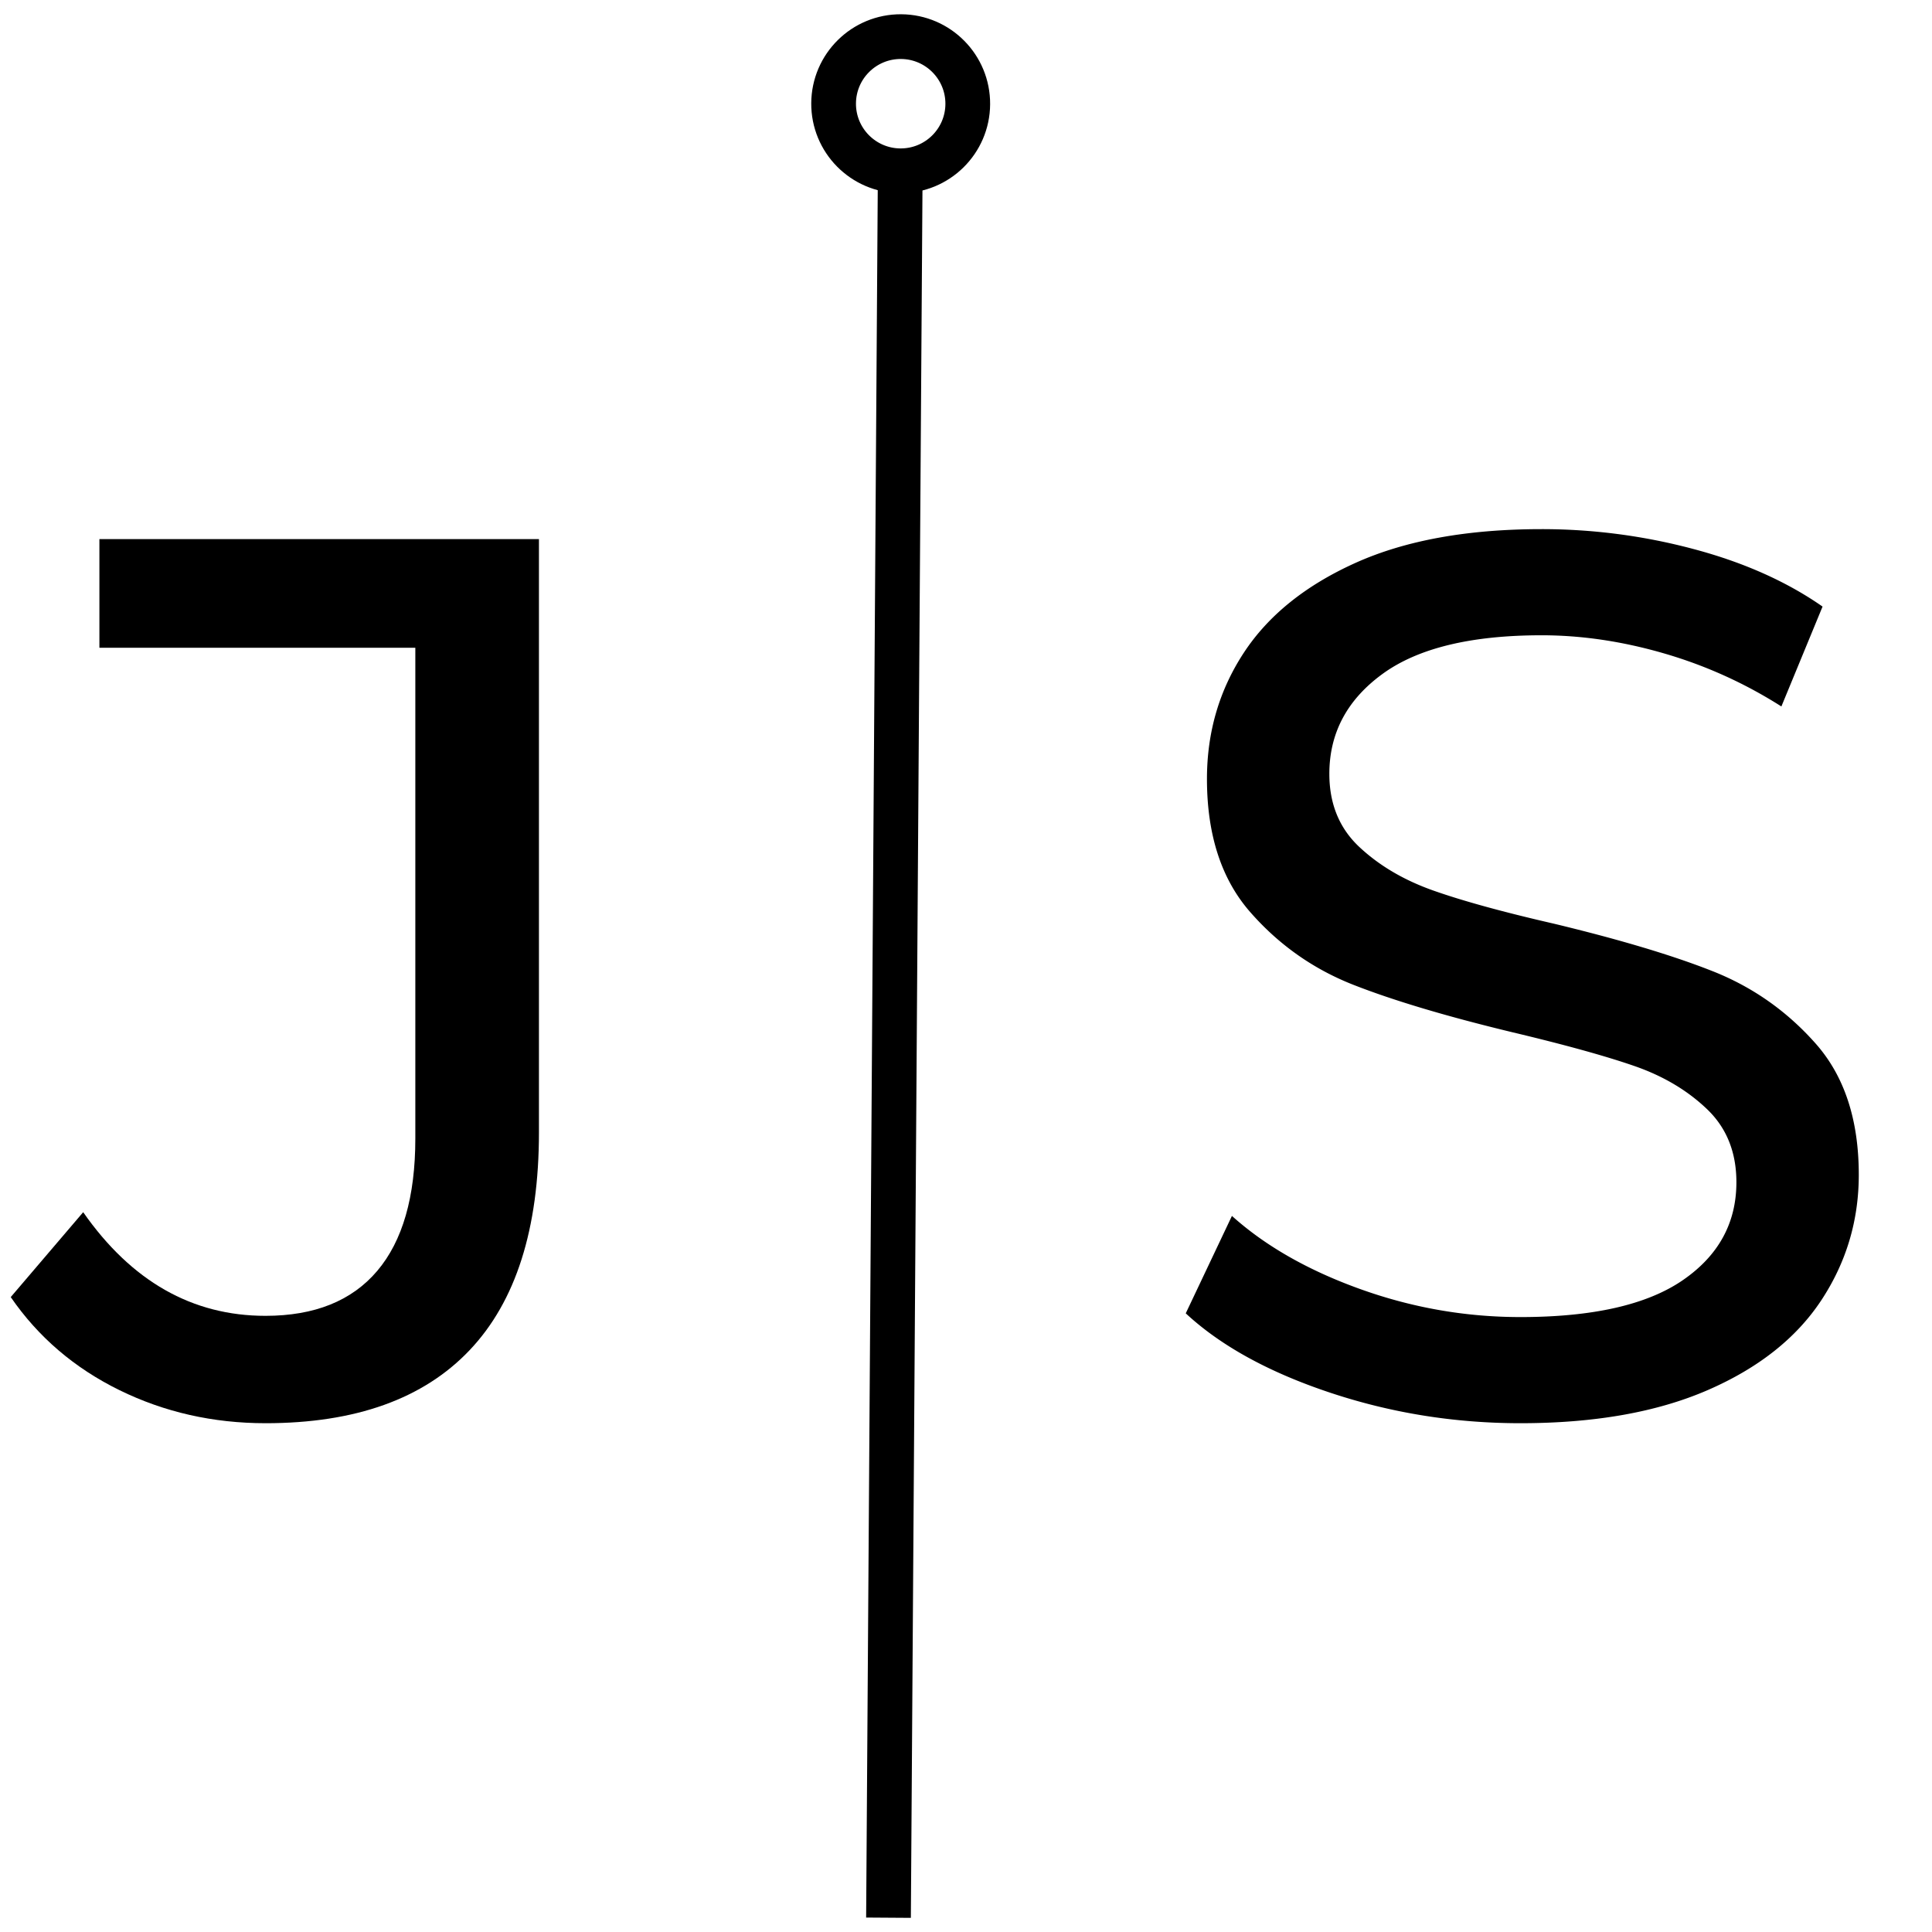
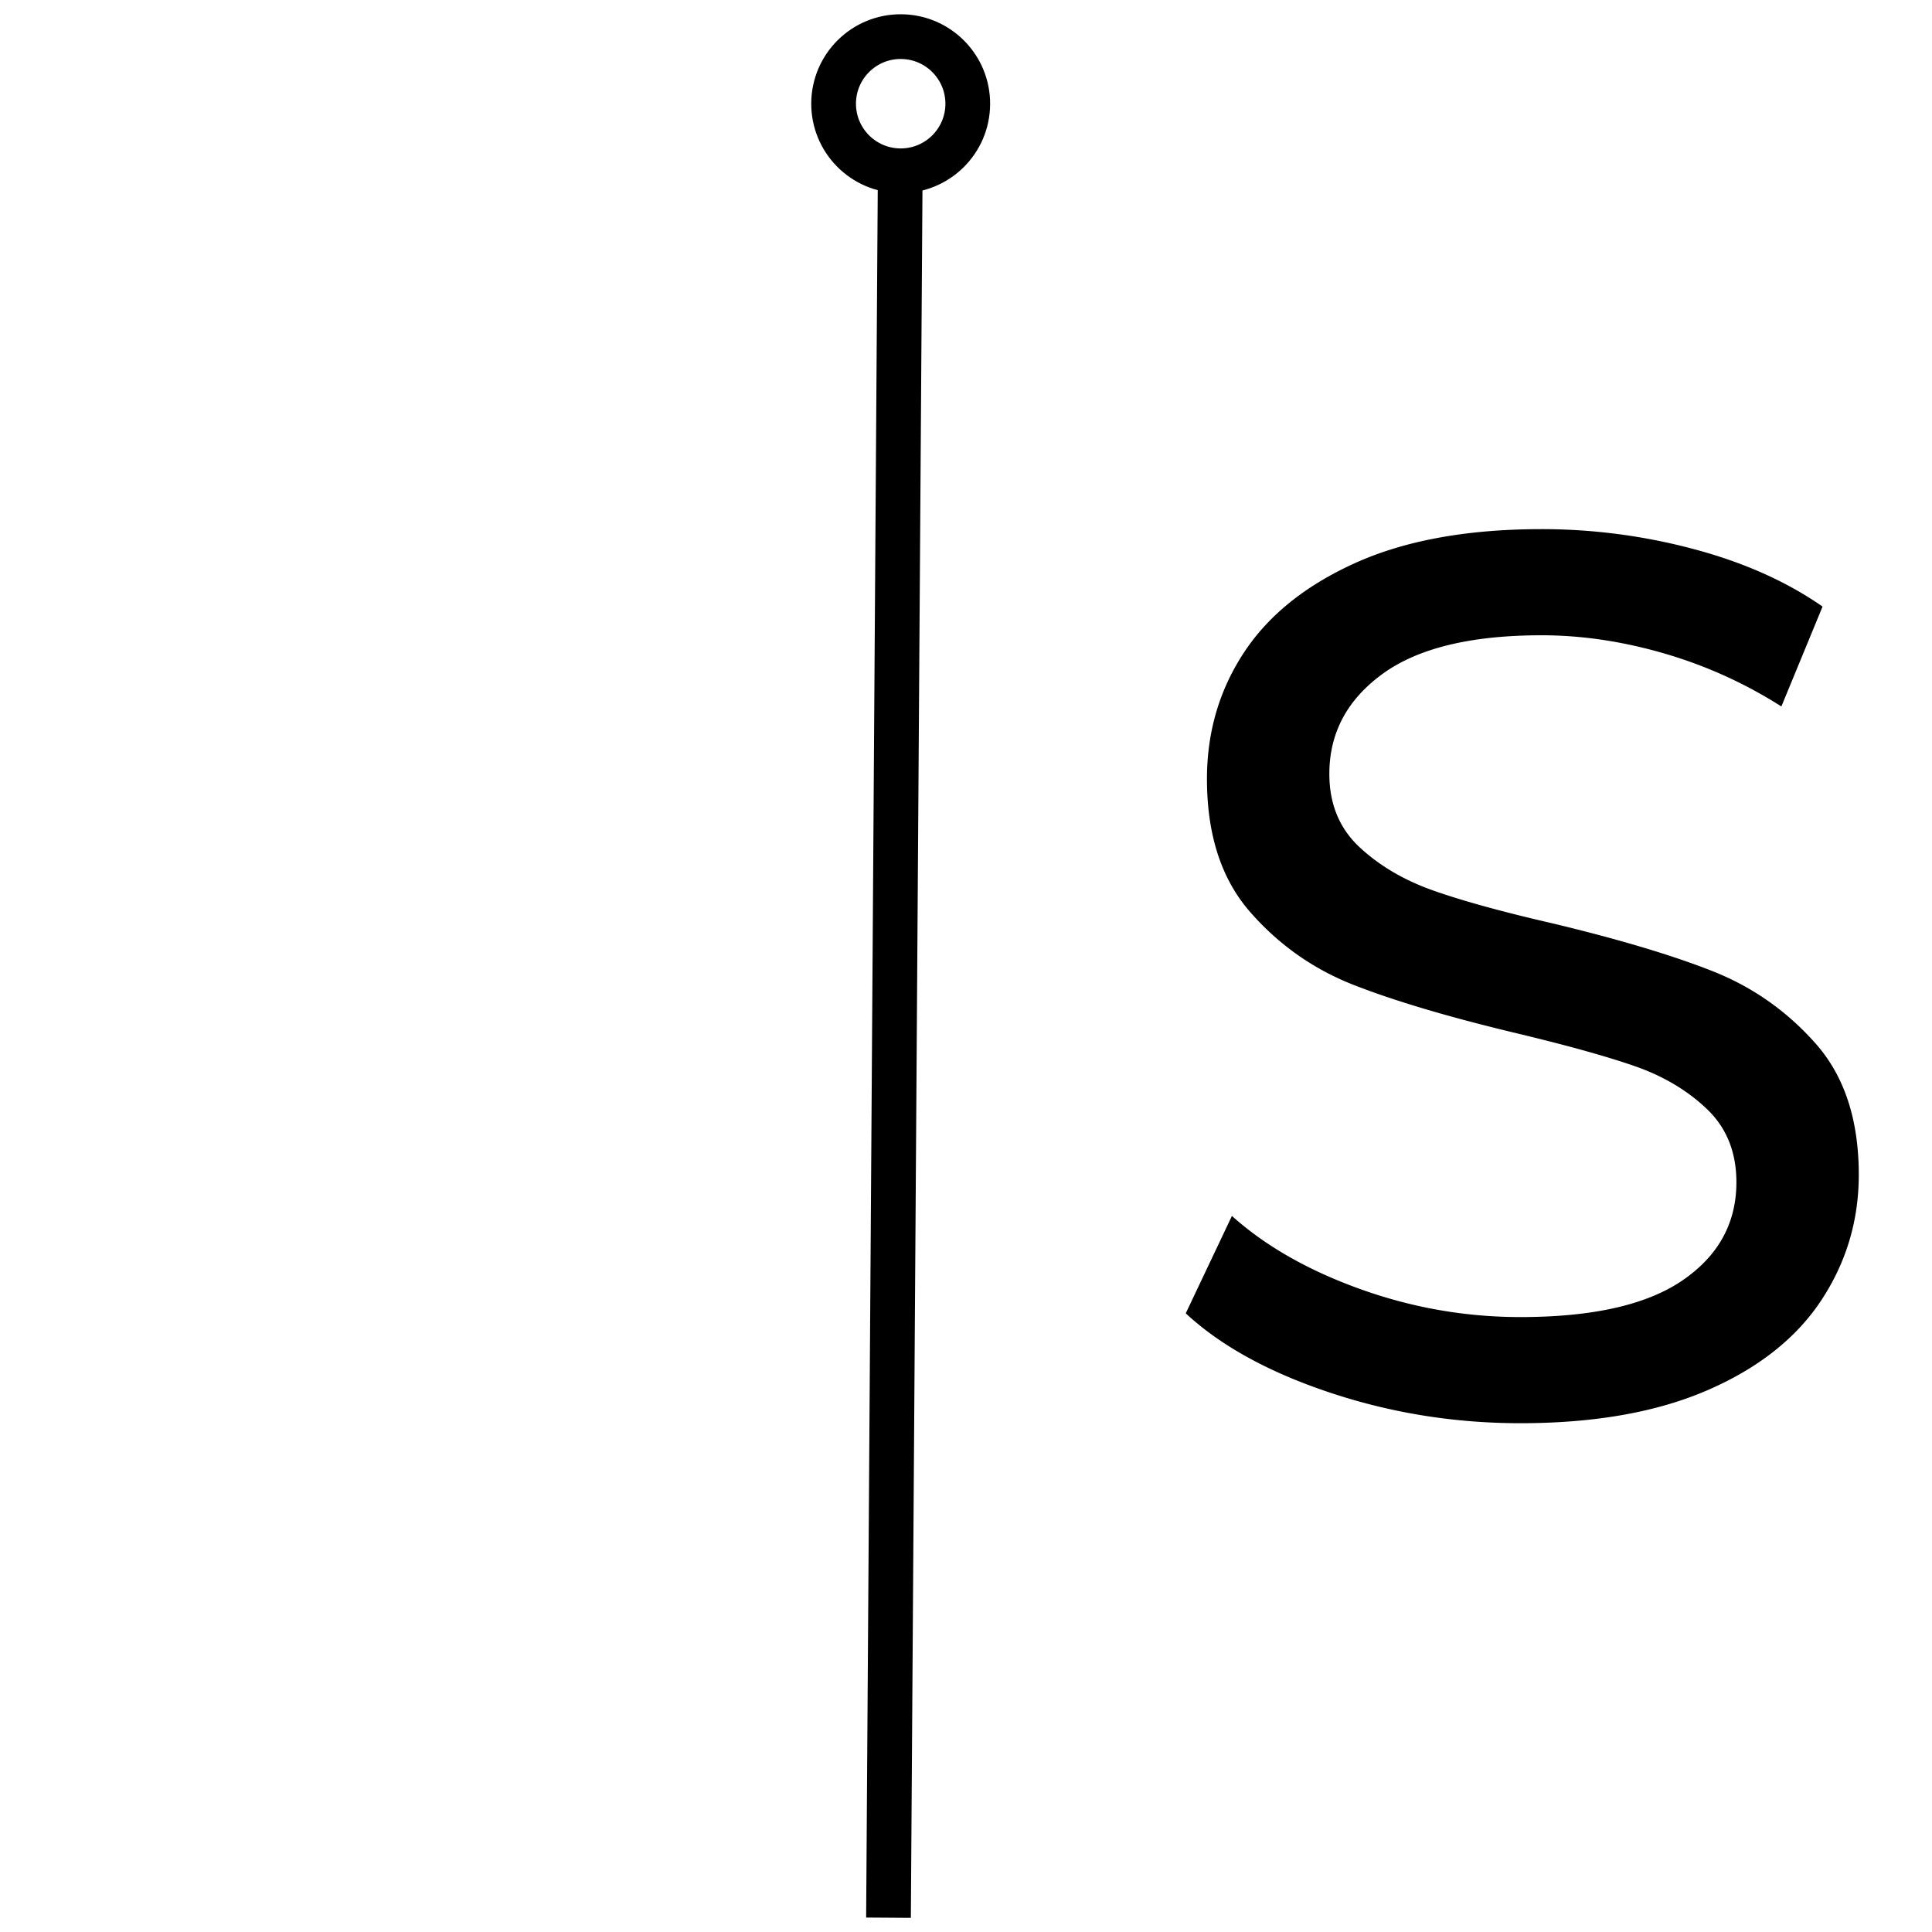
<svg xmlns="http://www.w3.org/2000/svg" data-bbox="4.502 15.354 774.802 788.653" height="1080" viewBox="0 0 810 810" width="1080" data-type="ugc">
  <g>
    <defs>
      <clipPath id="c06e0ab5-b64f-4202-9297-98143e80abb6">
        <path d="M280 0v640H0V0z" />
      </clipPath>
      <clipPath id="208f2cca-59a7-41c2-a3a4-0b6392c0008e">
        <path d="M328 0v640H0V0z" />
      </clipPath>
    </defs>
    <g clip-path="url(#c06e0ab5-b64f-4202-9297-98143e80abb6)" transform="translate(0 85)">
-       <path d="M111.3 511.686q-32.973 0-61.25-13.875-28.268-13.875-45.548-39l30.375-35.594Q65.234 466.67 111.3 466.67c20.594 0 36.211-6.281 46.86-18.844q15.967-18.855 15.968-55.5v-205.75H41.674V141.03h184.281v248.672q0 60.738-29.062 91.36-29.051 30.625-85.594 30.625m0 0" fill="#000000" />
-     </g>
+       </g>
    <path stroke-width="18.75" stroke="#000000" d="m372.507 804.007 4.888-727.715" fill="none" />
    <path stroke-width="18.75" stroke="#000000" d="M377.806 15.355c15.531.105 28.039 12.781 27.933 28.312-.101 15.536-12.781 28.043-28.312 27.938s-28.04-12.781-27.934-28.313c.102-15.535 12.778-28.039 28.313-27.937" stroke-linejoin="round" fill="none" stroke-linecap="round" />
    <g clip-path="url(#208f2cca-59a7-41c2-a3a4-0b6392c0008e)" transform="translate(475 85)">
      <path d="M162.429 511.686q-41.361.002-79.844-12.829c-25.649-8.55-45.797-19.629-60.453-33.234l19.36-40.844c13.968 12.563 31.859 22.774 53.671 30.625q32.719 11.782 67.266 11.781 45.546.001 68.047-15.437c15.007-10.3 22.515-24 22.515-41.094 0-12.57-4.101-22.781-12.297-30.625-8.199-7.851-18.32-13.875-30.36-18.062q-18.063-6.28-51.046-14.14-41.361-9.953-66.75-19.892c-16.93-6.632-31.414-16.843-43.453-30.625q-18.064-20.684-18.063-55.765 0-29.31 15.438-52.86 15.451-23.56 46.86-37.703 31.419-14.139 78.015-14.14a246.4 246.4 0 0 1 63.86 8.39q31.42 8.378 53.921 24.078l-17.265 41.875q-23.052-14.655-49.22-22.25-26.171-7.593-51.296-7.593-44.502.002-66.75 16.234-22.252 16.235-22.25 41.875 0 18.863 12.562 30.64 12.561 11.767 31.141 18.313 18.592 6.55 50.531 13.875c27.57 6.637 49.735 13.274 66.485 19.906q25.124 9.939 43.187 30.36 18.062 20.409 18.063 54.969 0 28.783-15.703 52.609-15.706 23.813-47.641 37.688-31.939 13.875-78.531 13.875m0 0" fill="#000000" />
    </g>
  </g>
</svg>